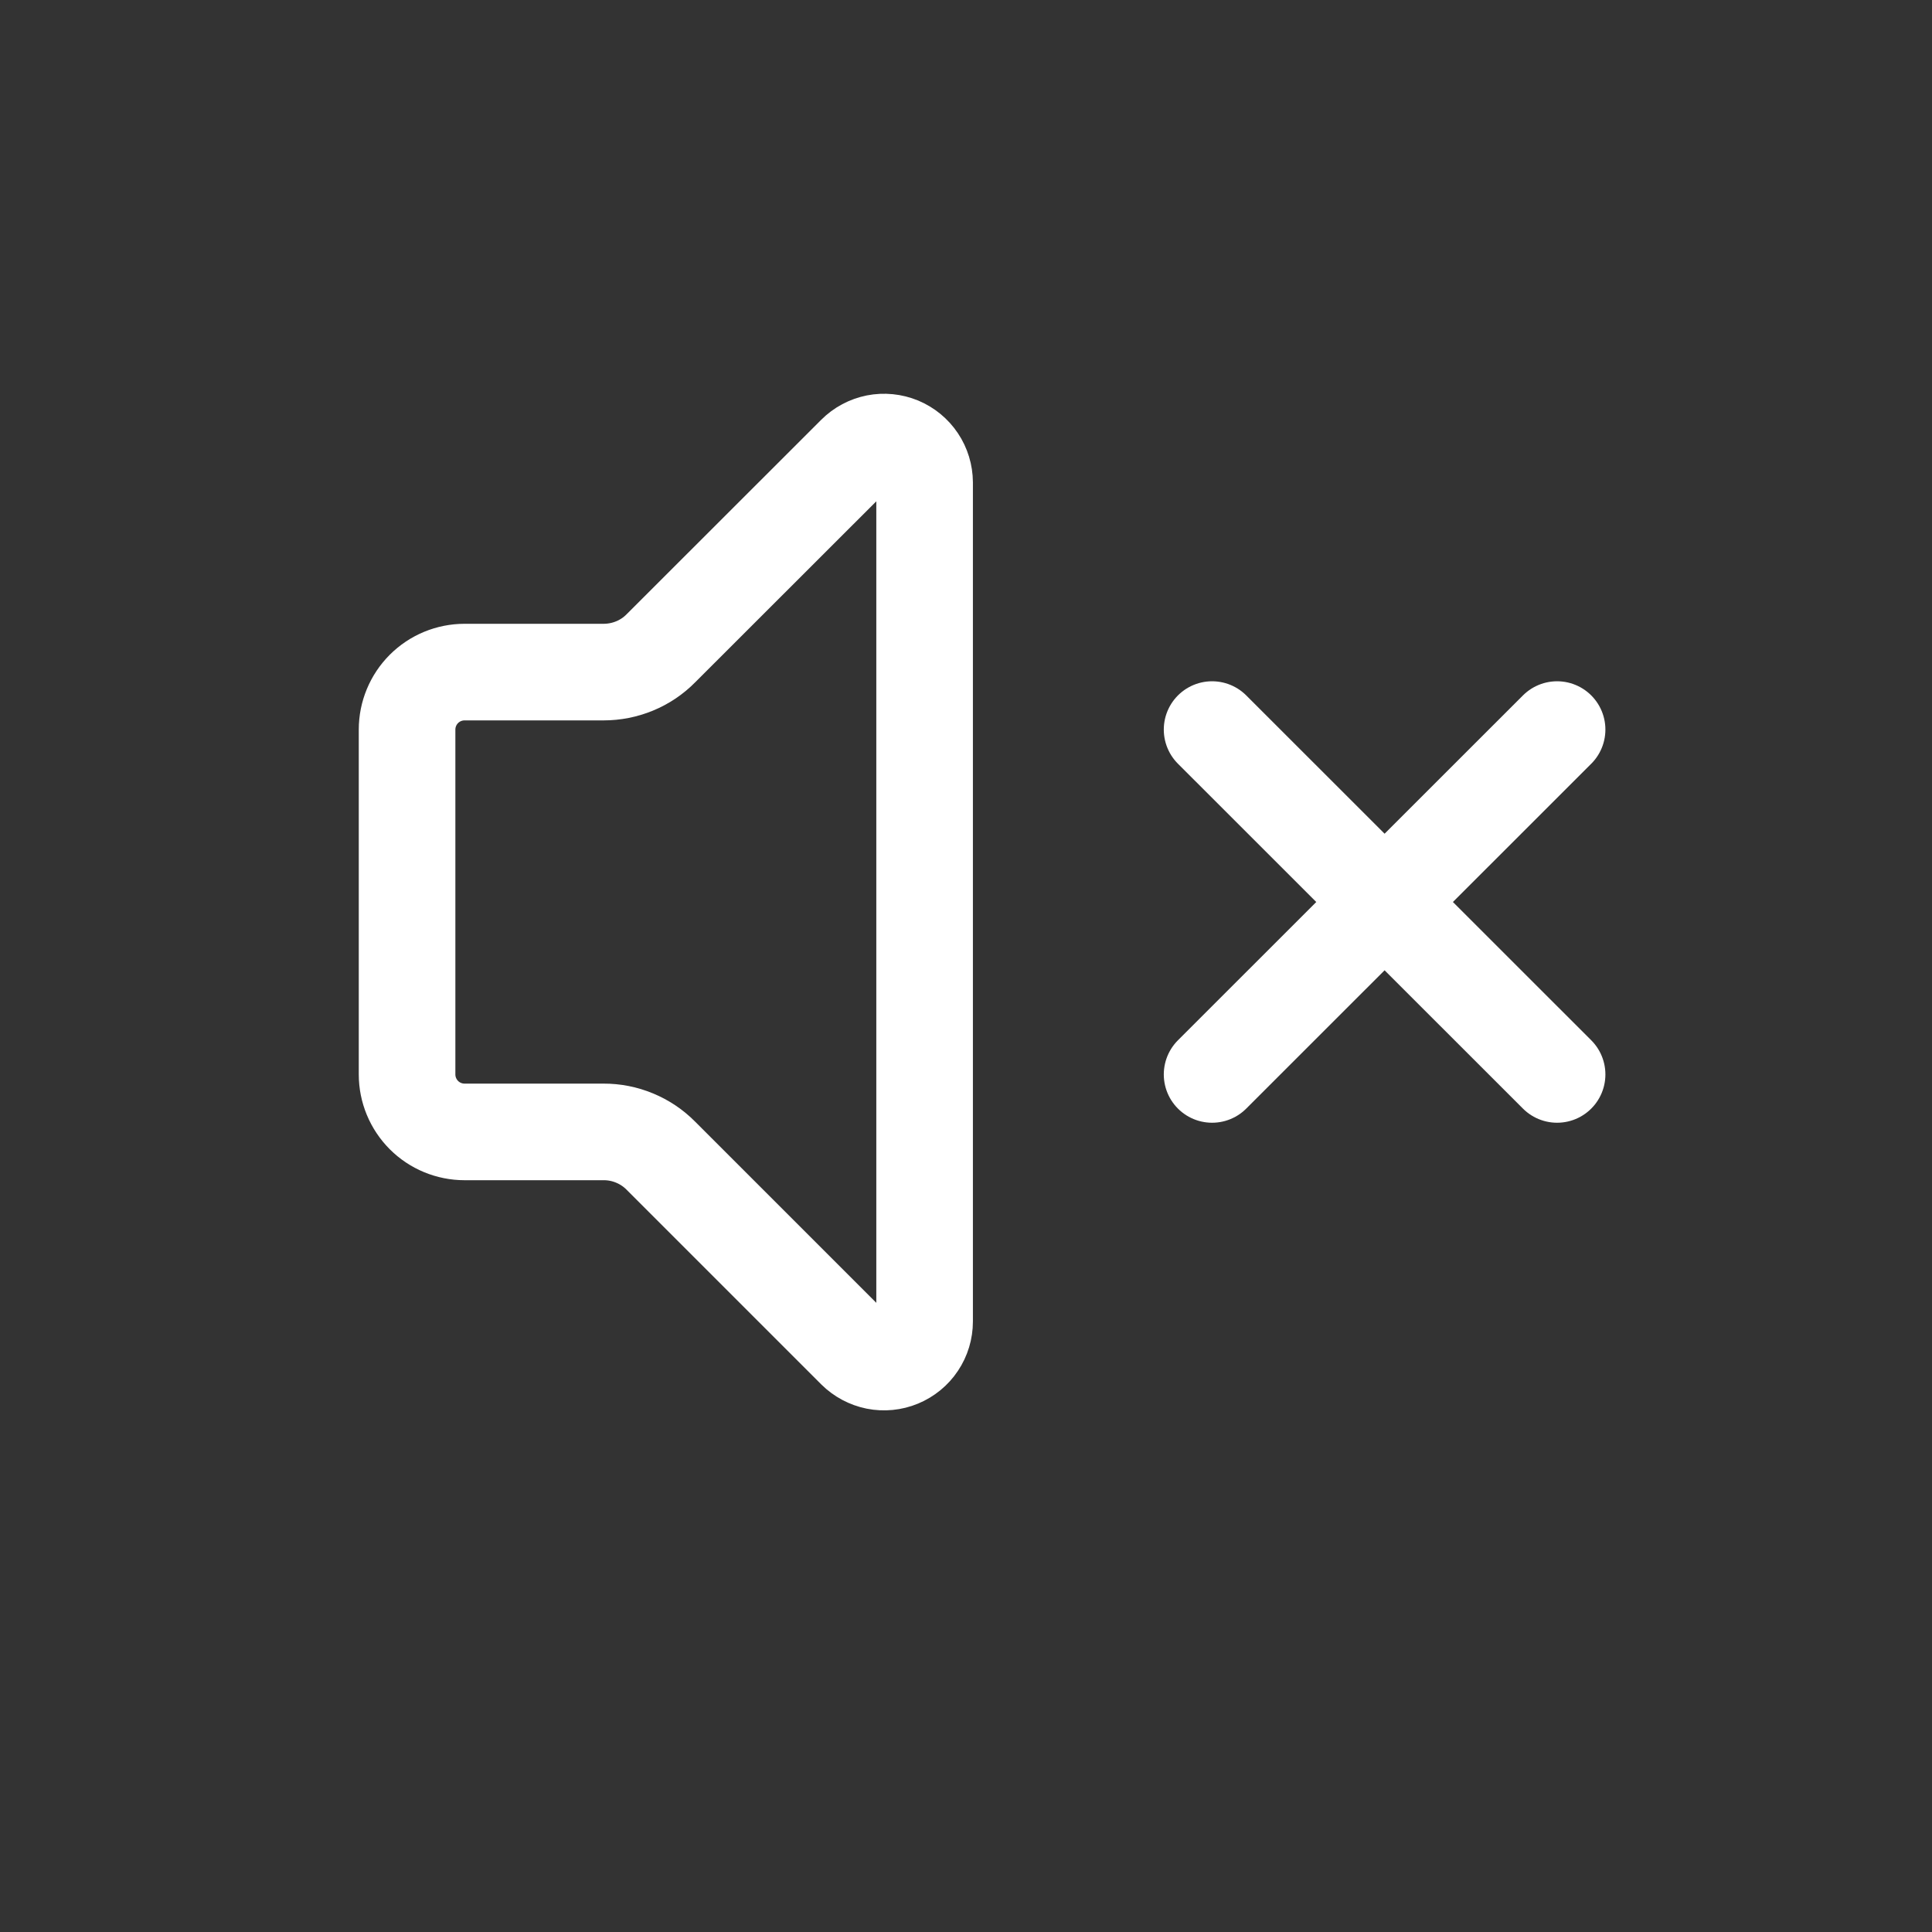
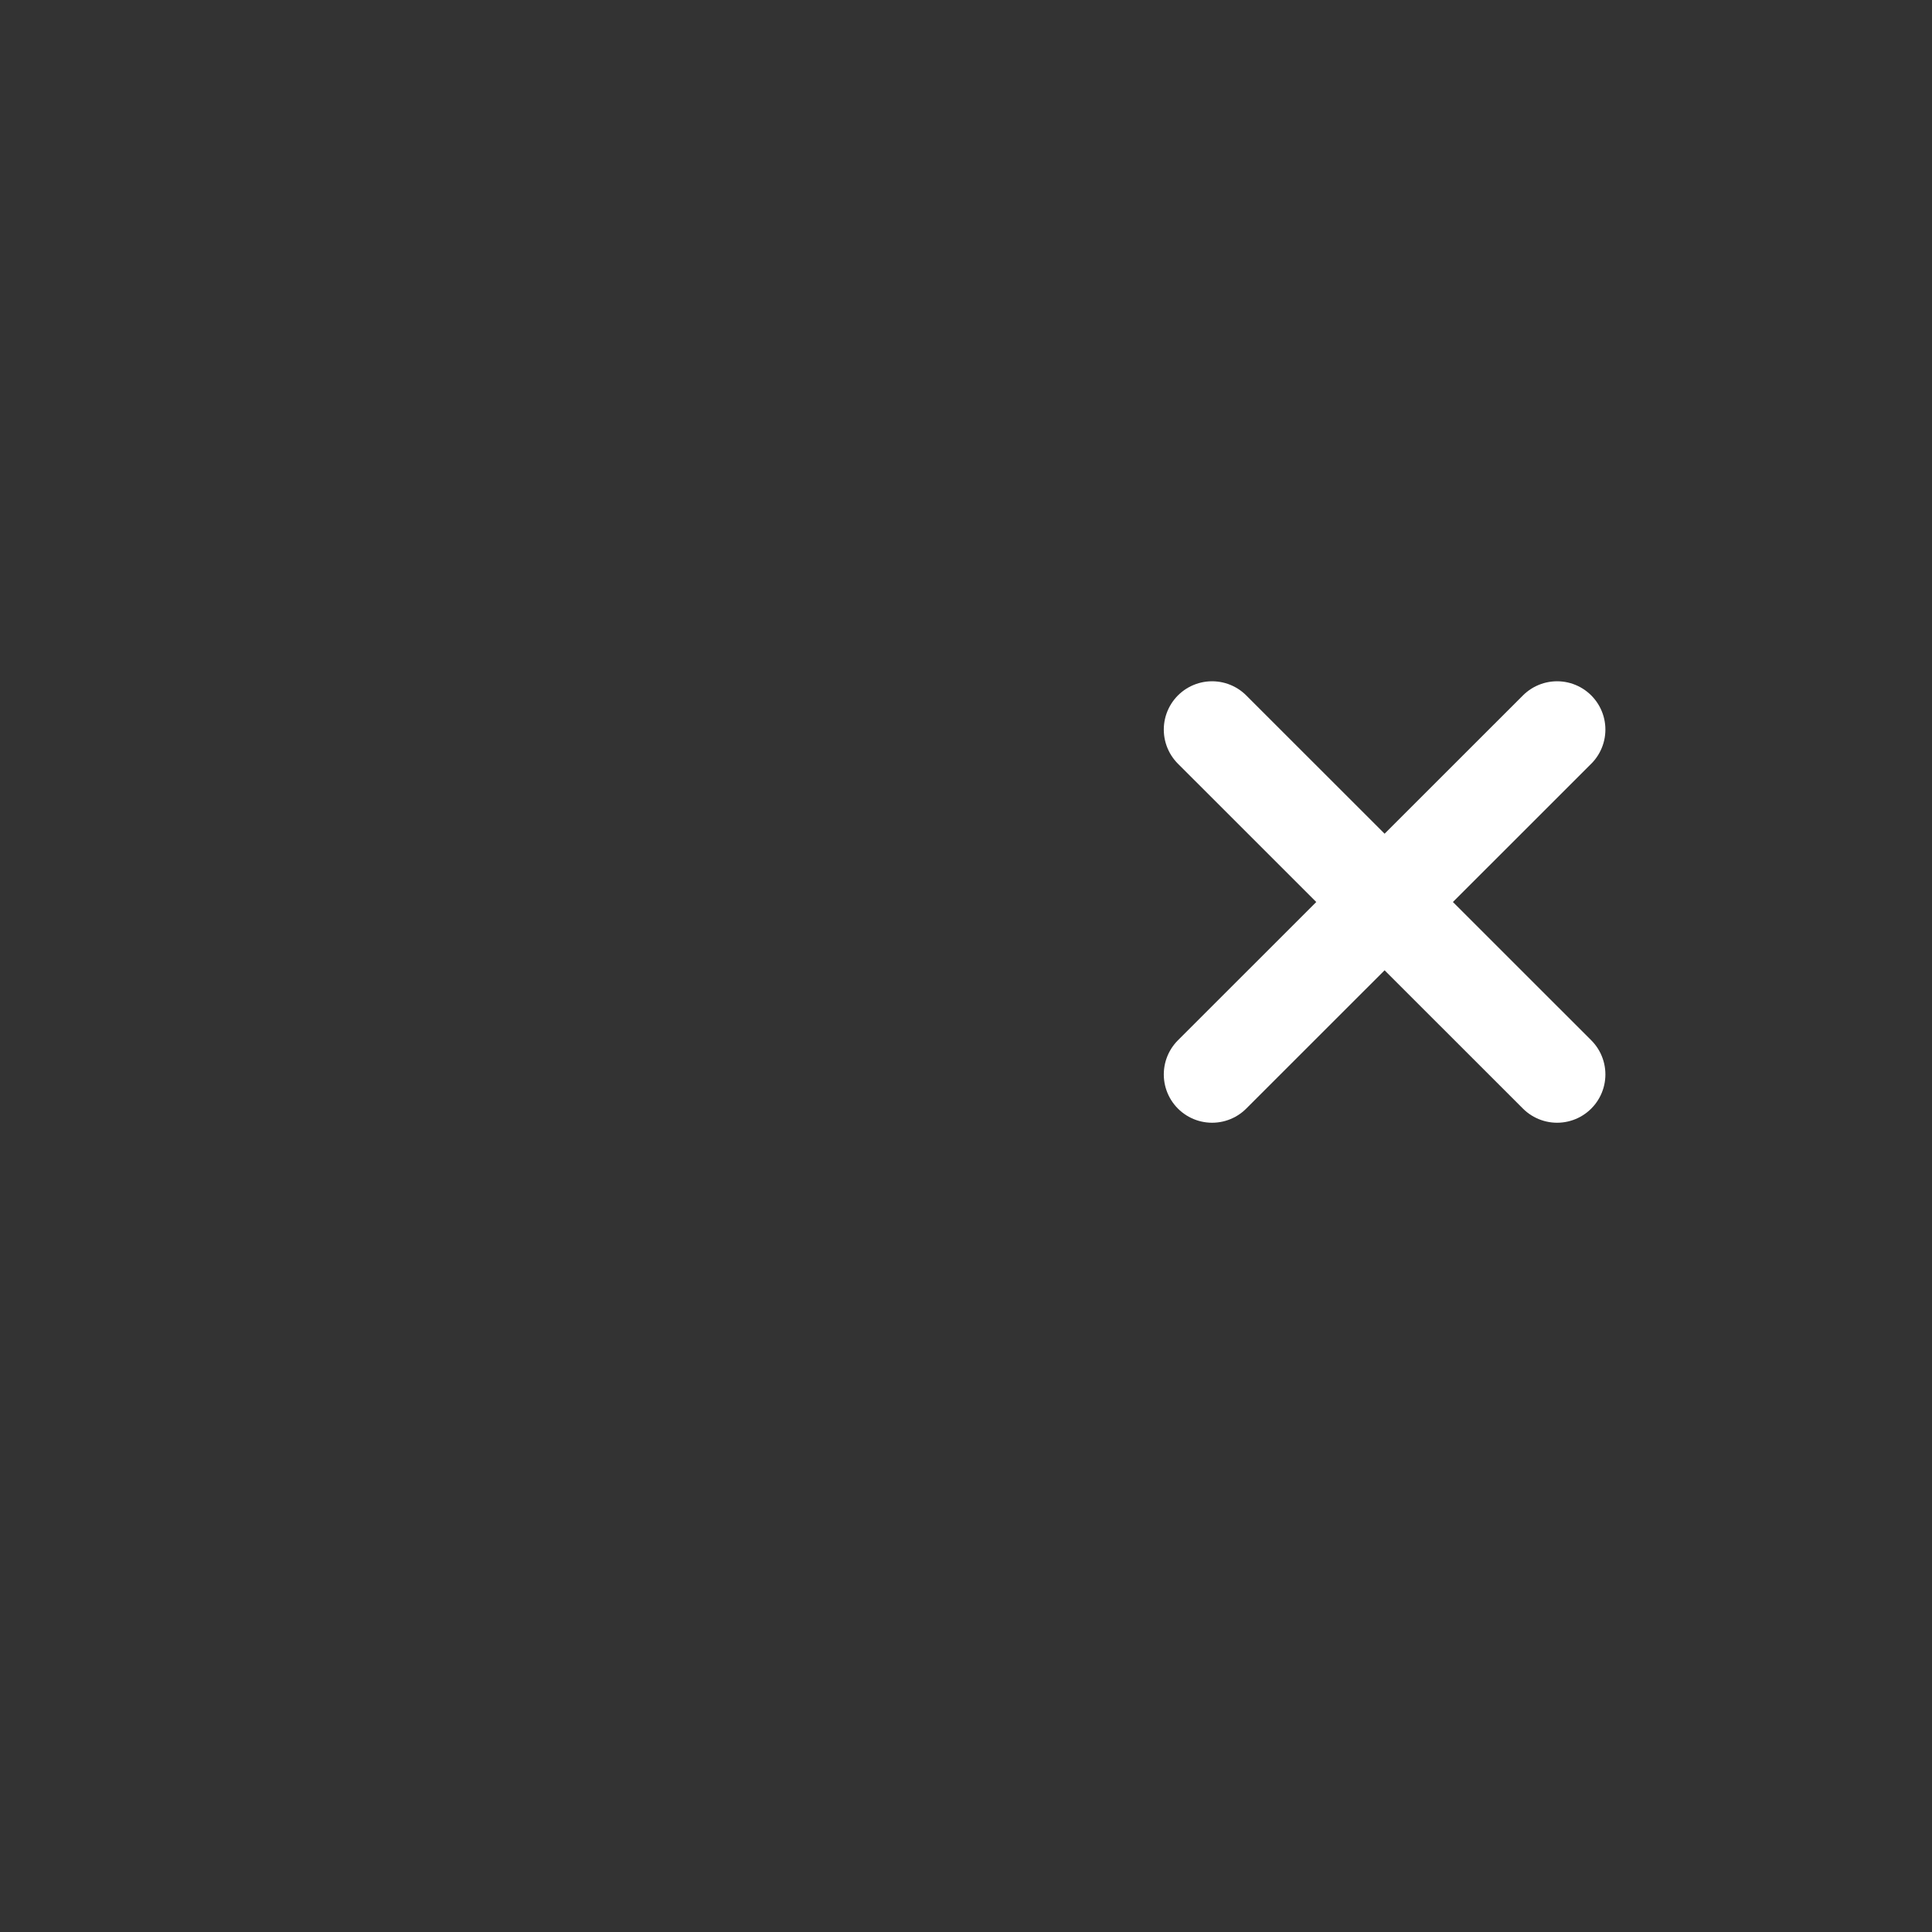
<svg xmlns="http://www.w3.org/2000/svg" width="40" height="40" viewBox="0 0 40 40" fill="none">
  <rect x="0" y="0" width="40" height="40" fill="#333333" stroke="none" />
  <path d="M32.238 15.105L25.095 22.245M25.095 15.105L32.238 22.245" stroke="white" stroke-width="2" stroke-linecap="round" stroke-linejoin="round" />
-   <path d="M19.143 9.99C19.142 9.824 19.093 9.662 19.001 9.525C18.909 9.387 18.778 9.28 18.625 9.216C18.471 9.153 18.303 9.136 18.14 9.168C17.977 9.201 17.828 9.28 17.711 9.397L13.682 13.423C13.527 13.58 13.342 13.704 13.138 13.788C12.934 13.872 12.716 13.915 12.495 13.915H9.619C9.303 13.915 9 14.04 8.777 14.263C8.554 14.486 8.428 14.789 8.428 15.105V22.245C8.428 22.561 8.554 22.863 8.777 23.087C9 23.31 9.303 23.435 9.619 23.435H12.495C12.716 23.434 12.934 23.477 13.138 23.562C13.342 23.646 13.527 23.77 13.682 23.927L17.709 27.954C17.827 28.071 17.977 28.151 18.139 28.184C18.302 28.216 18.471 28.2 18.625 28.136C18.778 28.072 18.91 27.965 19.002 27.826C19.094 27.688 19.143 27.526 19.143 27.36V9.99Z" stroke="white" stroke-width="2" stroke-linecap="round" stroke-linejoin="round" />
</svg>